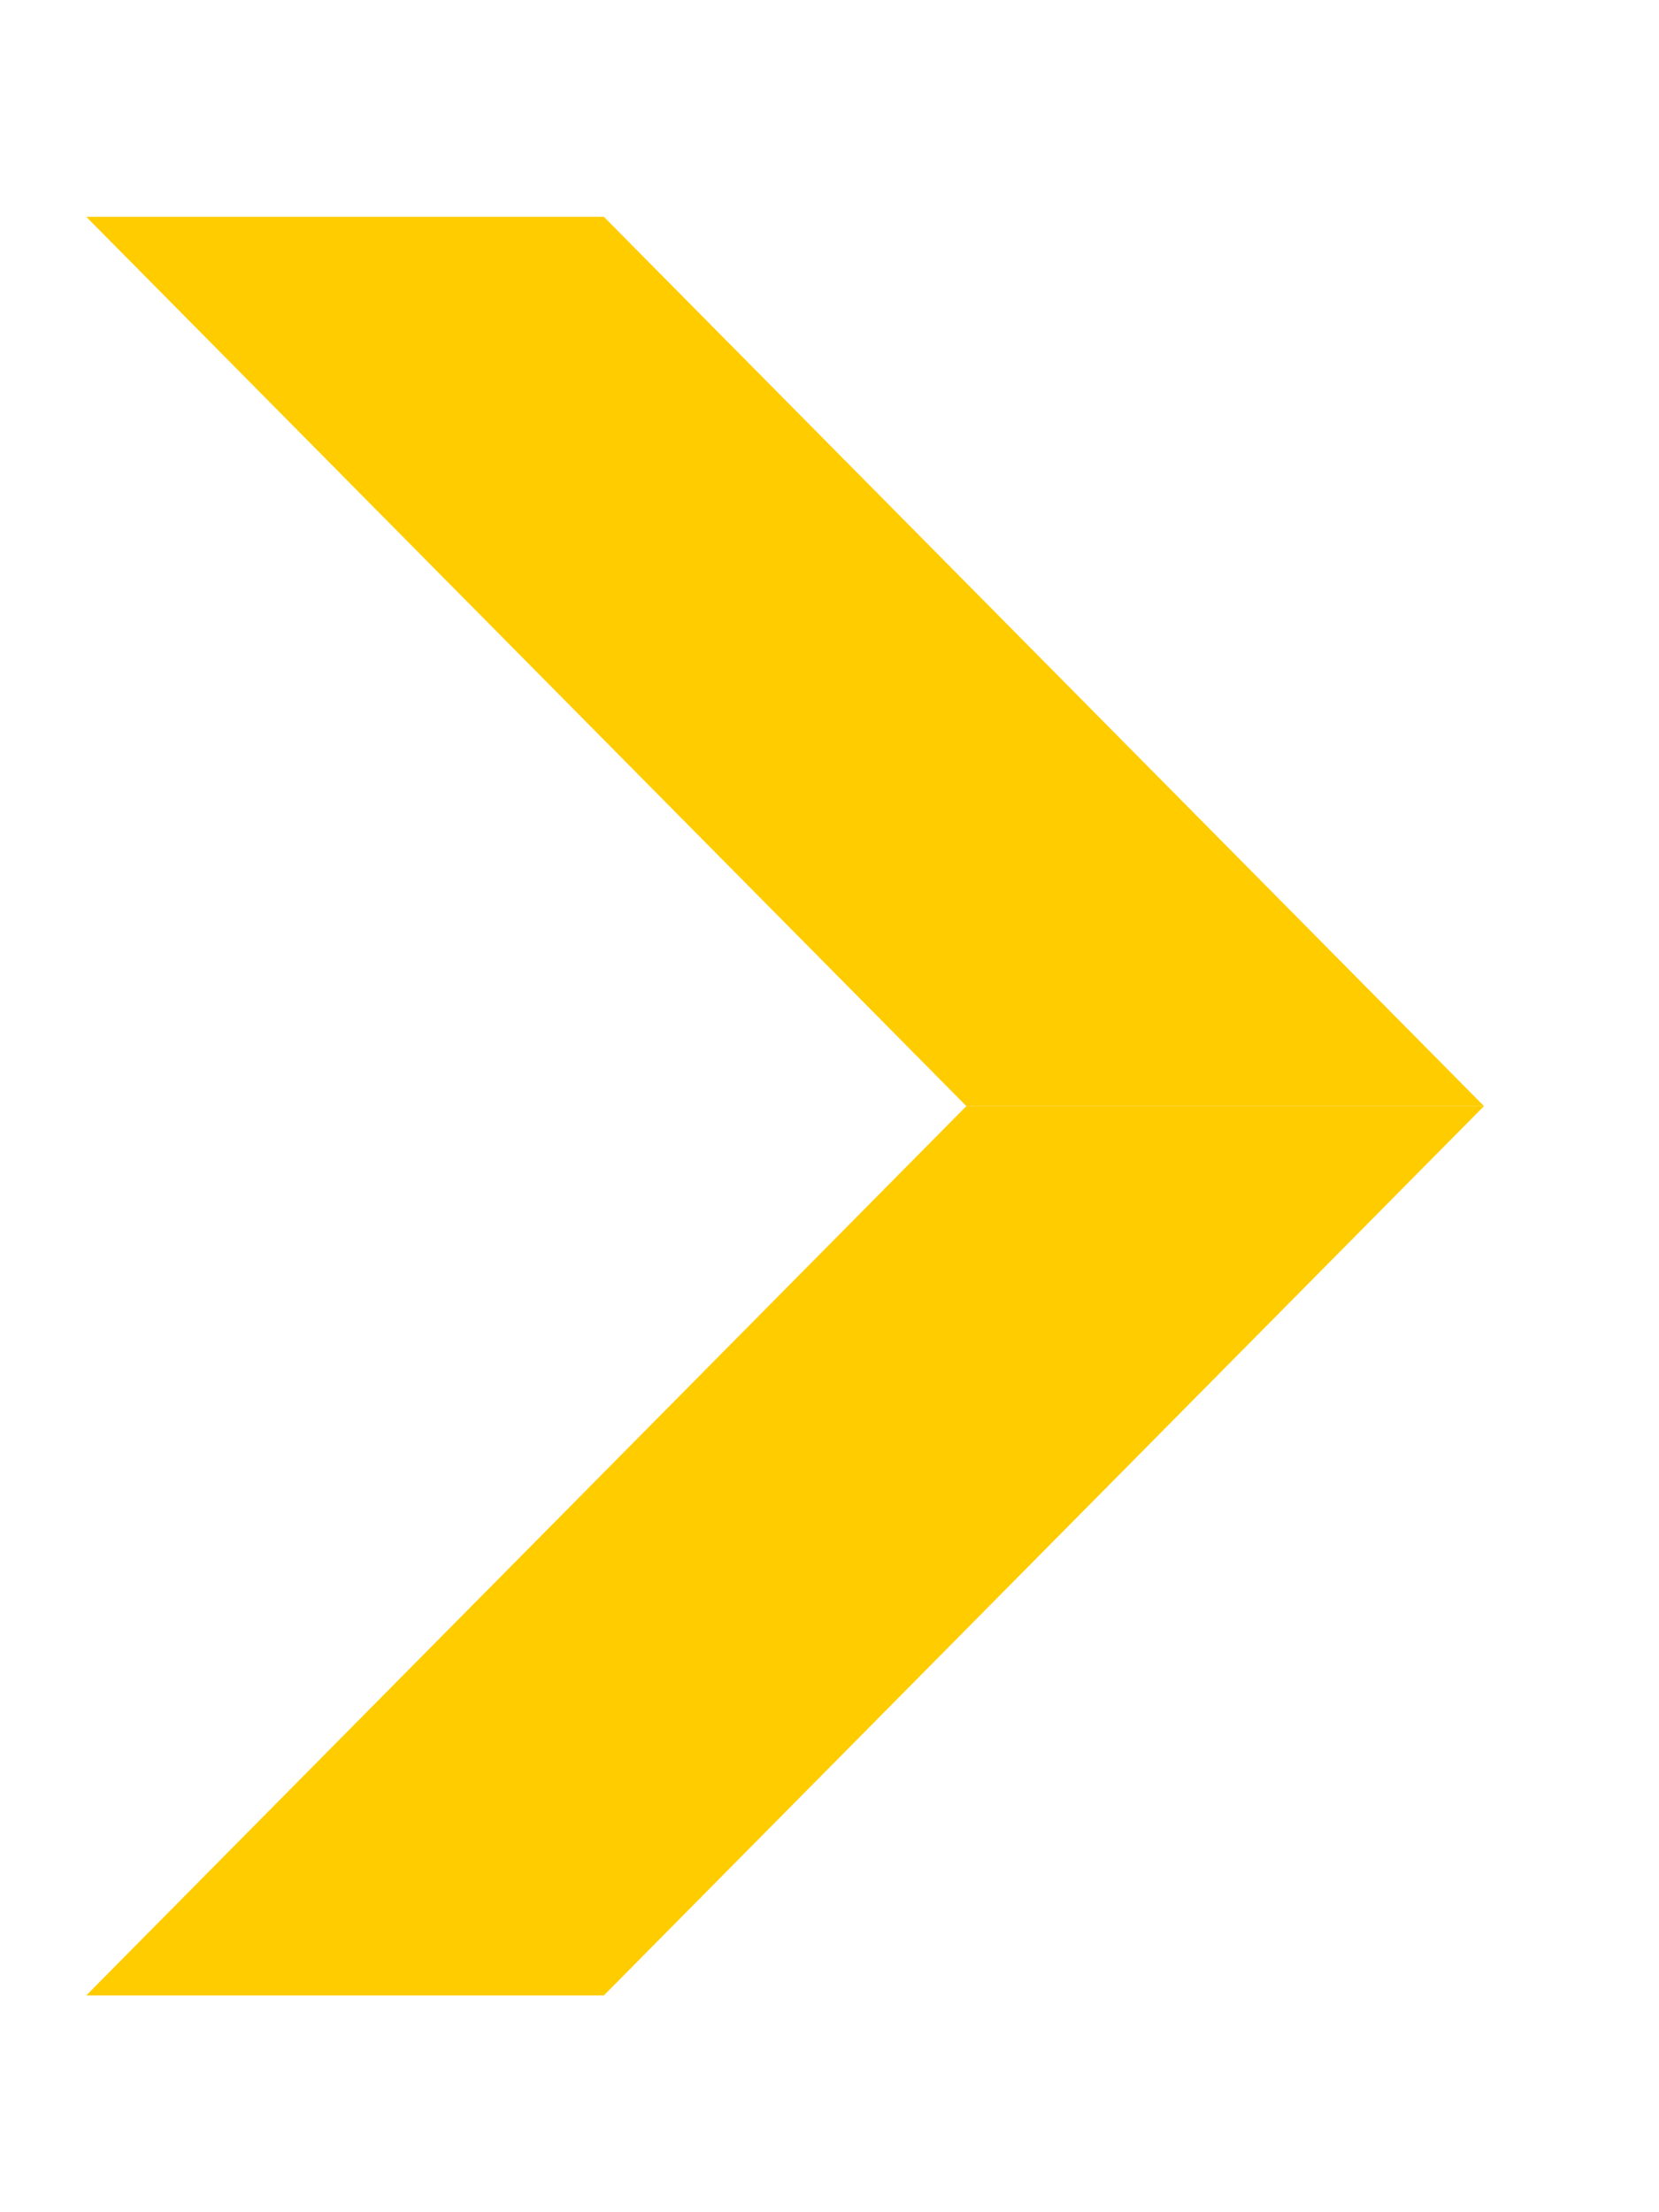
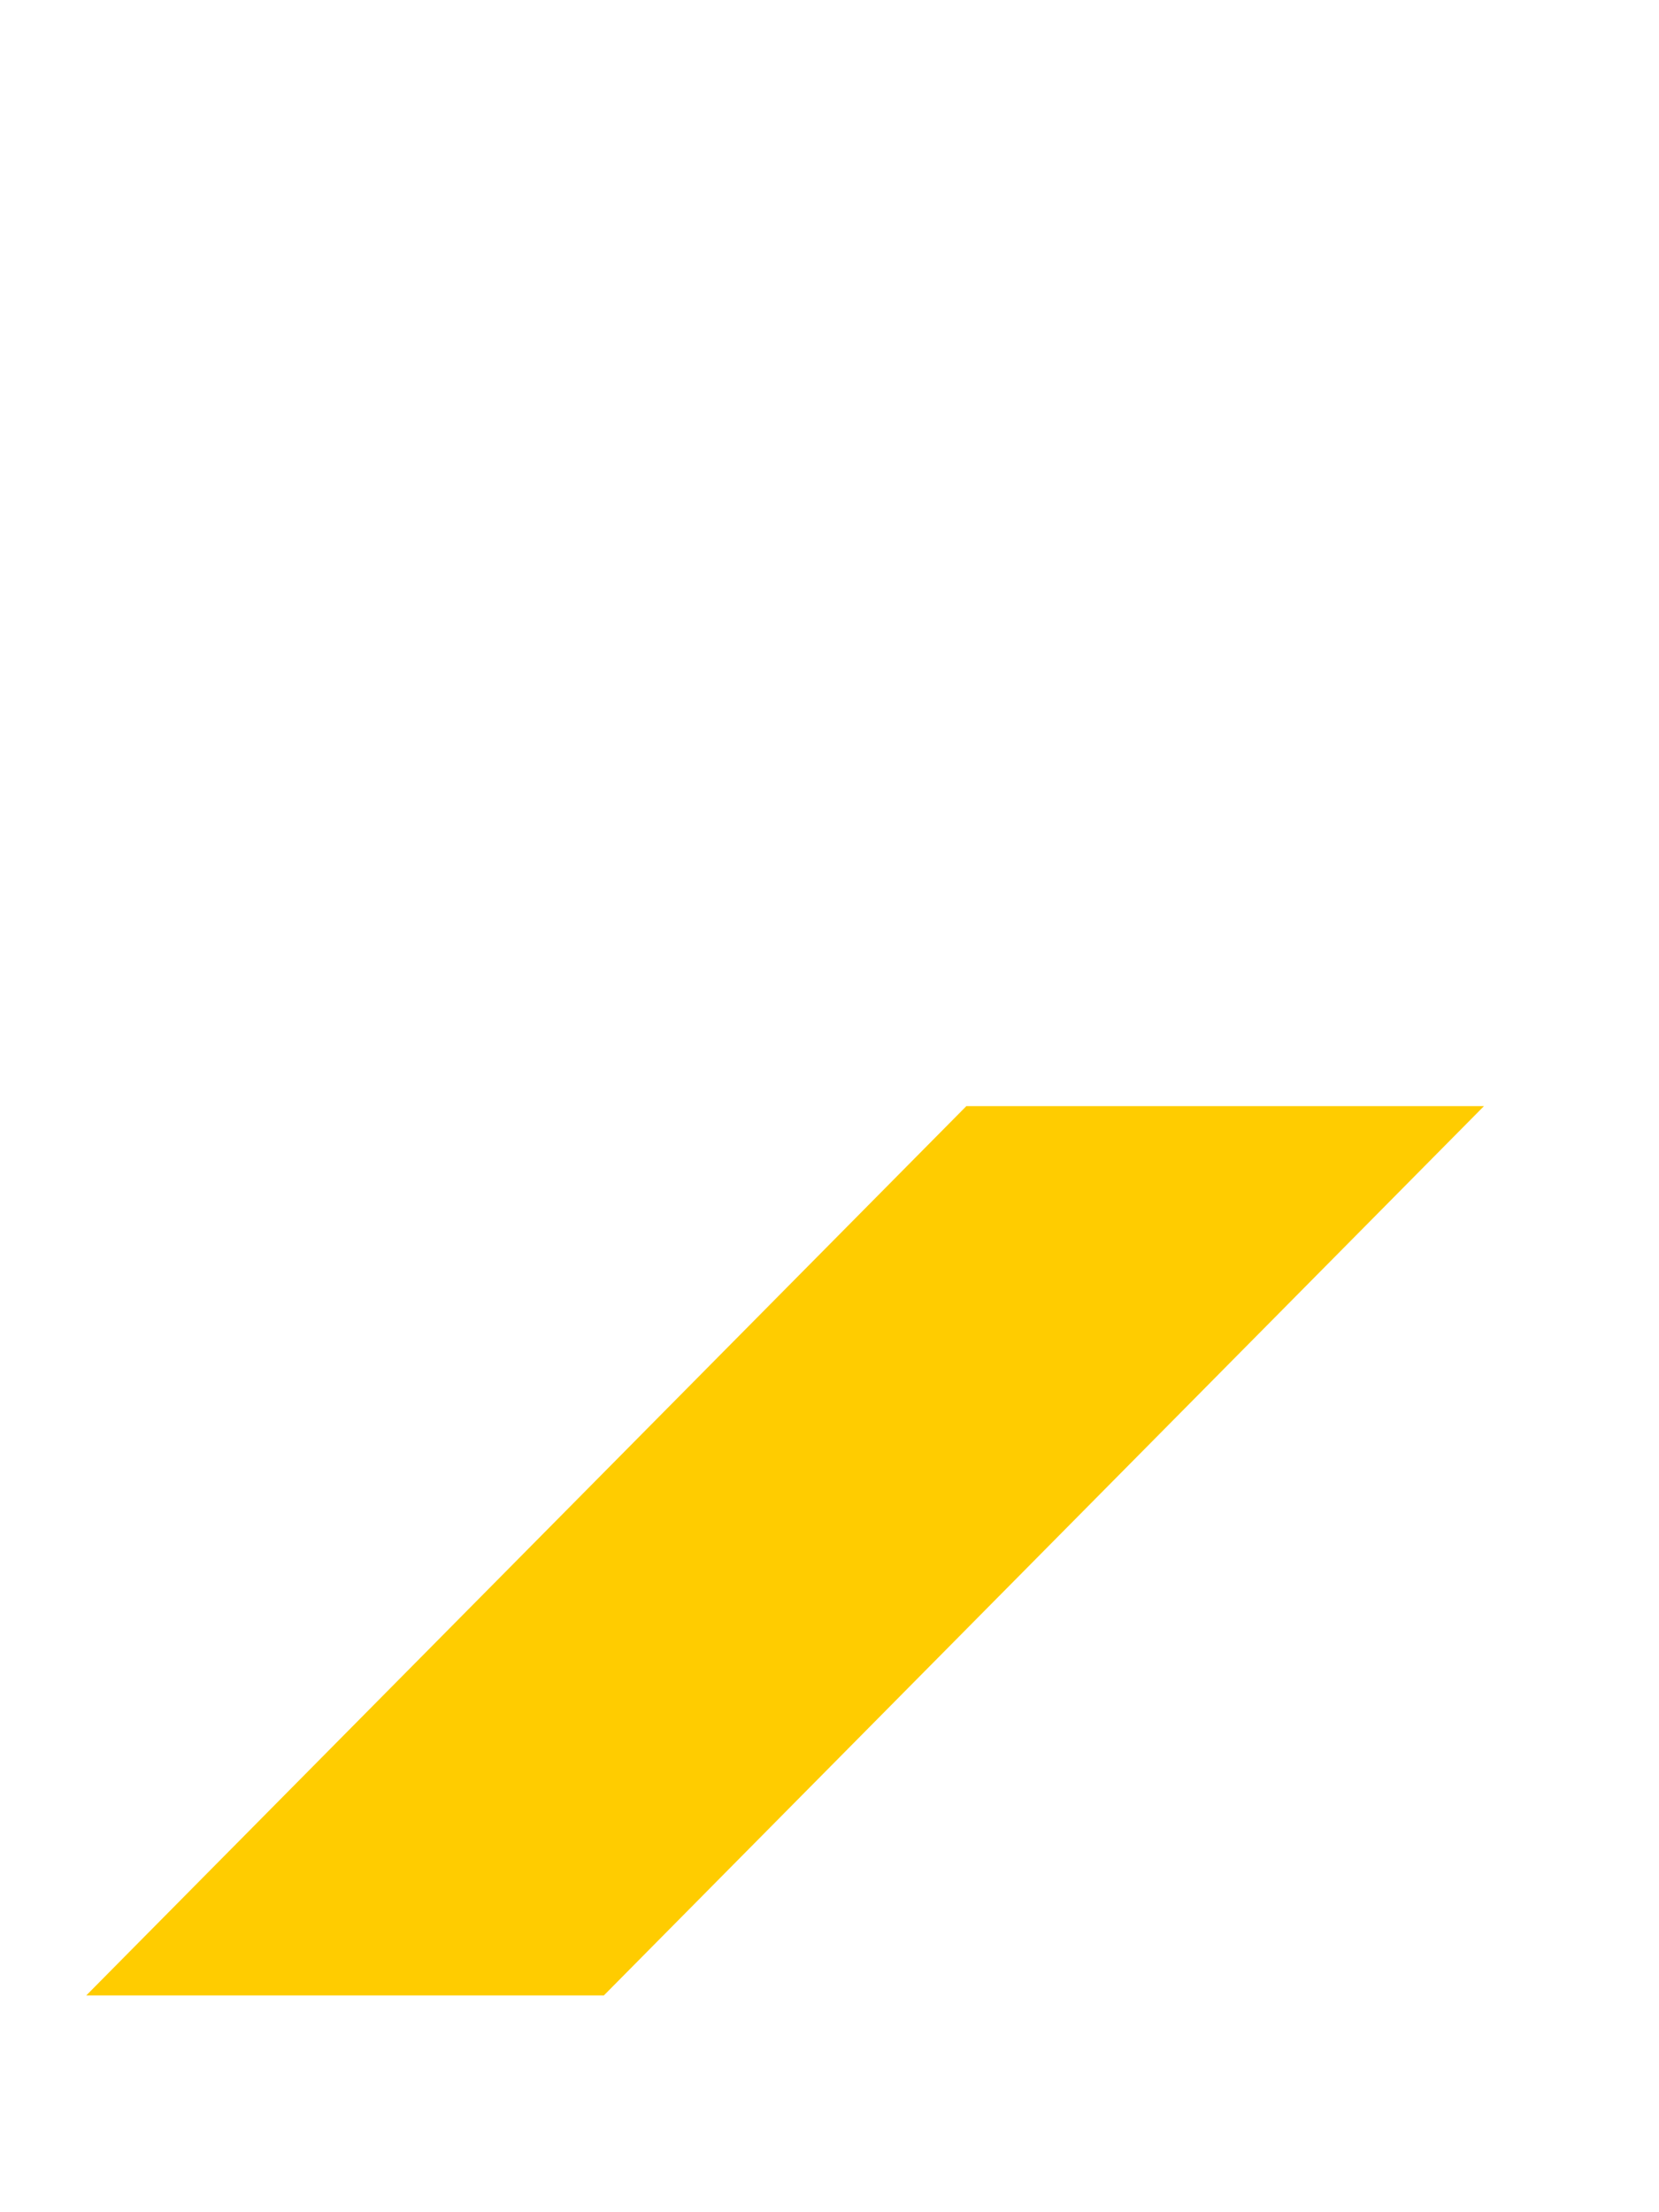
<svg xmlns="http://www.w3.org/2000/svg" width="6" height="8" viewBox="0 0 6 8" fill="none">
  <path d="M0.312 7.216L2.184 7.216L5.367 4H3.495L0.312 7.216Z" fill="#FFCC00" />
-   <path d="M0.312 0.784L2.184 0.784L5.367 4H3.495L0.312 0.784Z" fill="#FFCC00" />
</svg>